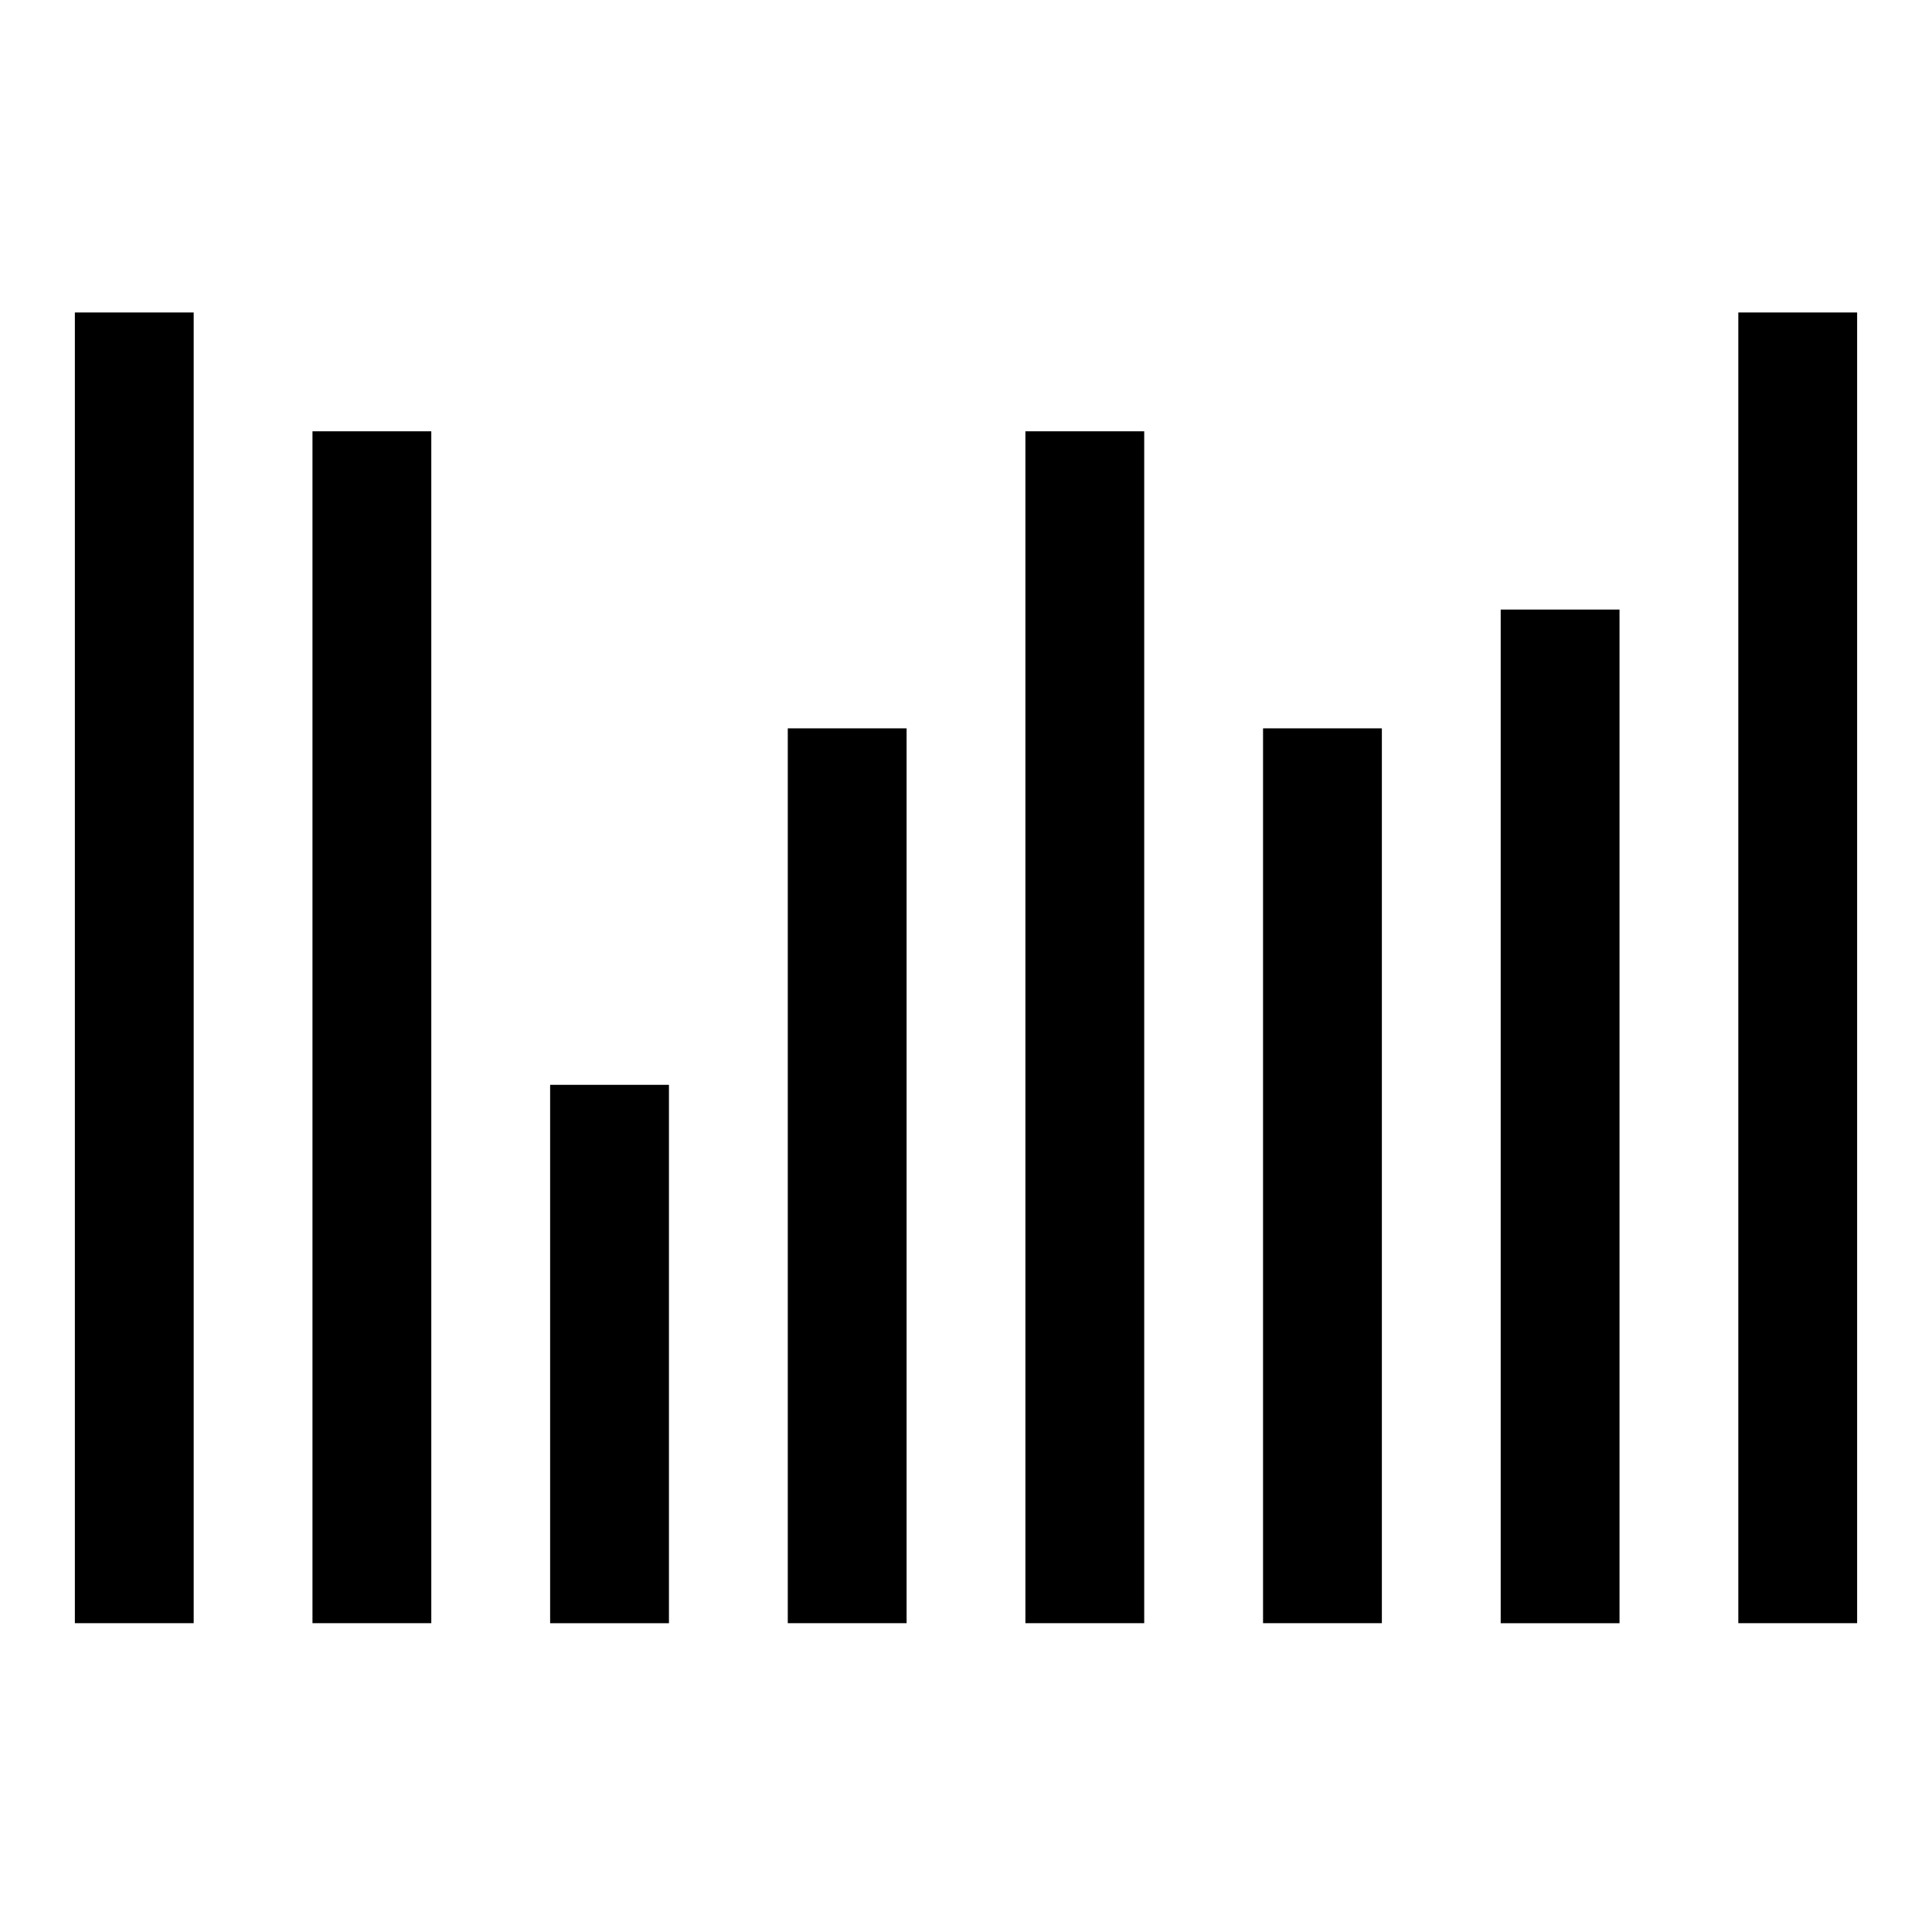
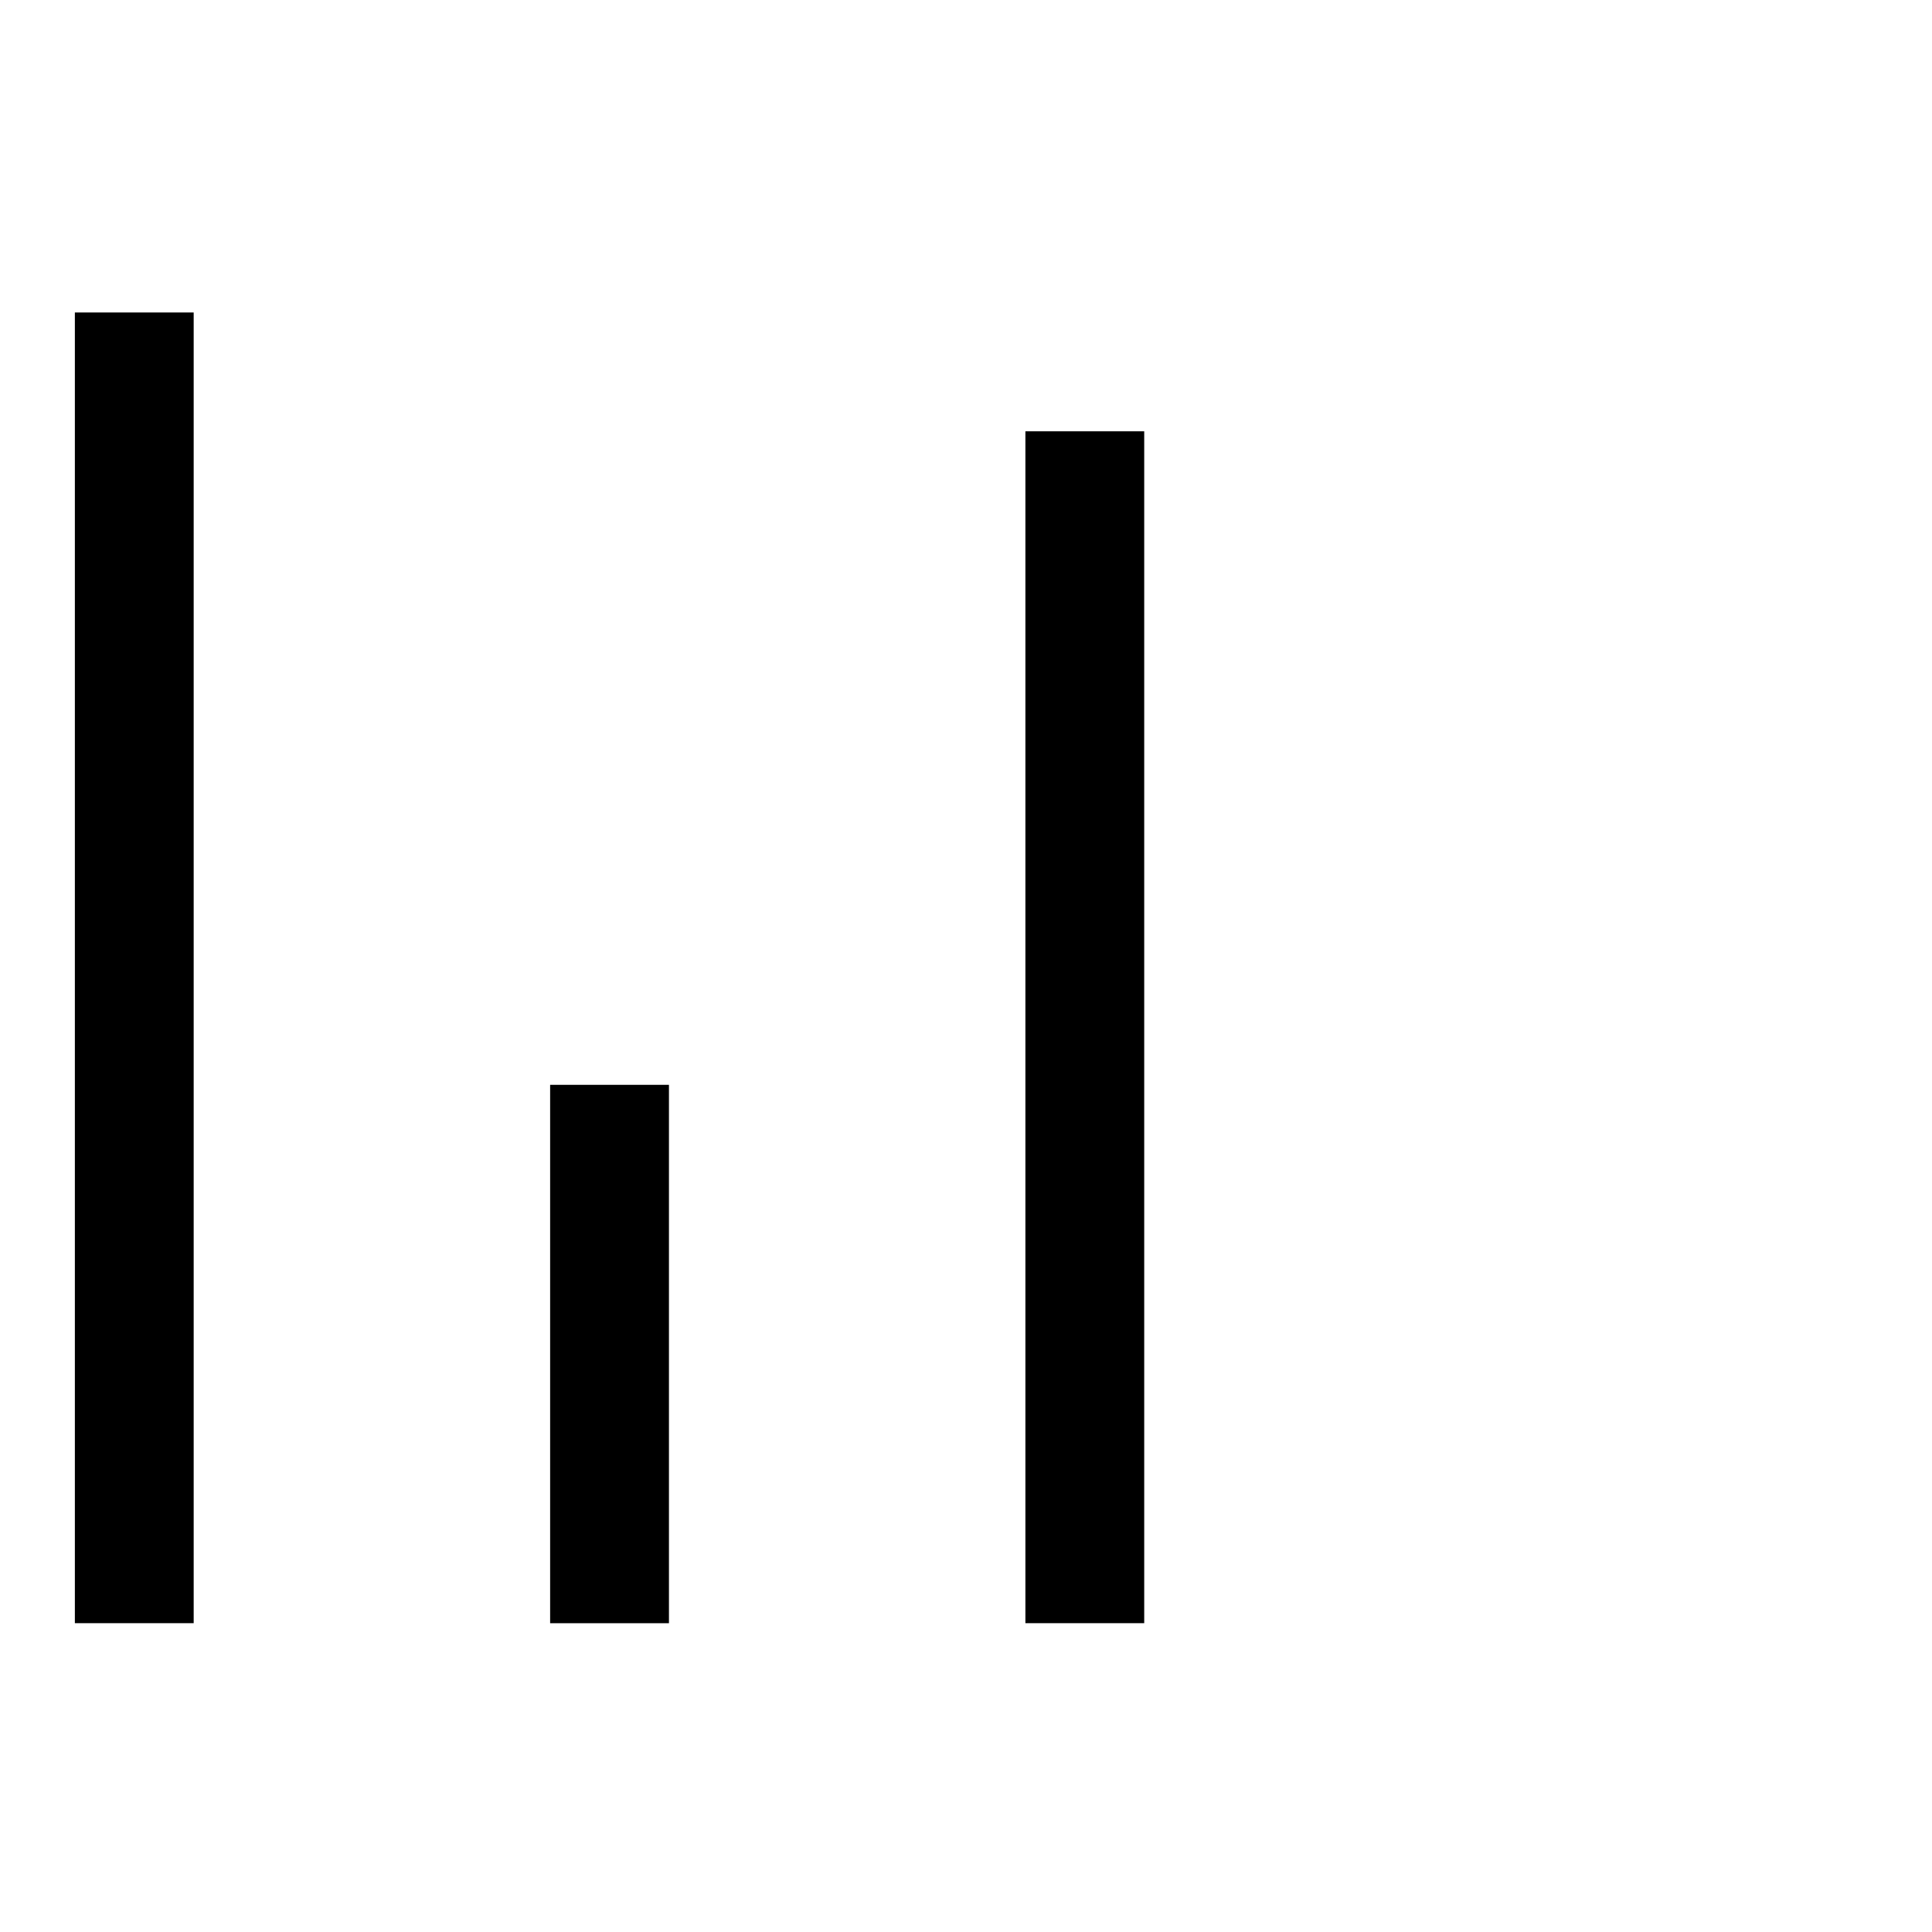
<svg xmlns="http://www.w3.org/2000/svg" fill="#000000" width="800px" height="800px" version="1.1" viewBox="144 144 512 512">
  <g>
-     <path d="m604.67 226.81v347.35h31.488v-347.35z" />
-     <path d="m541.7 305.54v268.63h31.488v-268.63z" />
+     <path d="m604.67 226.81v347.35v-347.35z" />
    <path d="m415.74 258.3v315.86h31.488v-315.86z" />
-     <path d="m478.72 337.02v237.14h31.488v-237.14z" />
-     <path d="m226.81 258.3v315.86h31.488v-315.86z" />
    <path d="m289.79 431.49v142.68h31.488v-142.68z" />
-     <path d="m352.77 337.02v237.14h31.488v-237.14z" />
    <path d="m163.84 226.81v347.35h31.488v-347.35z" />
  </g>
</svg>